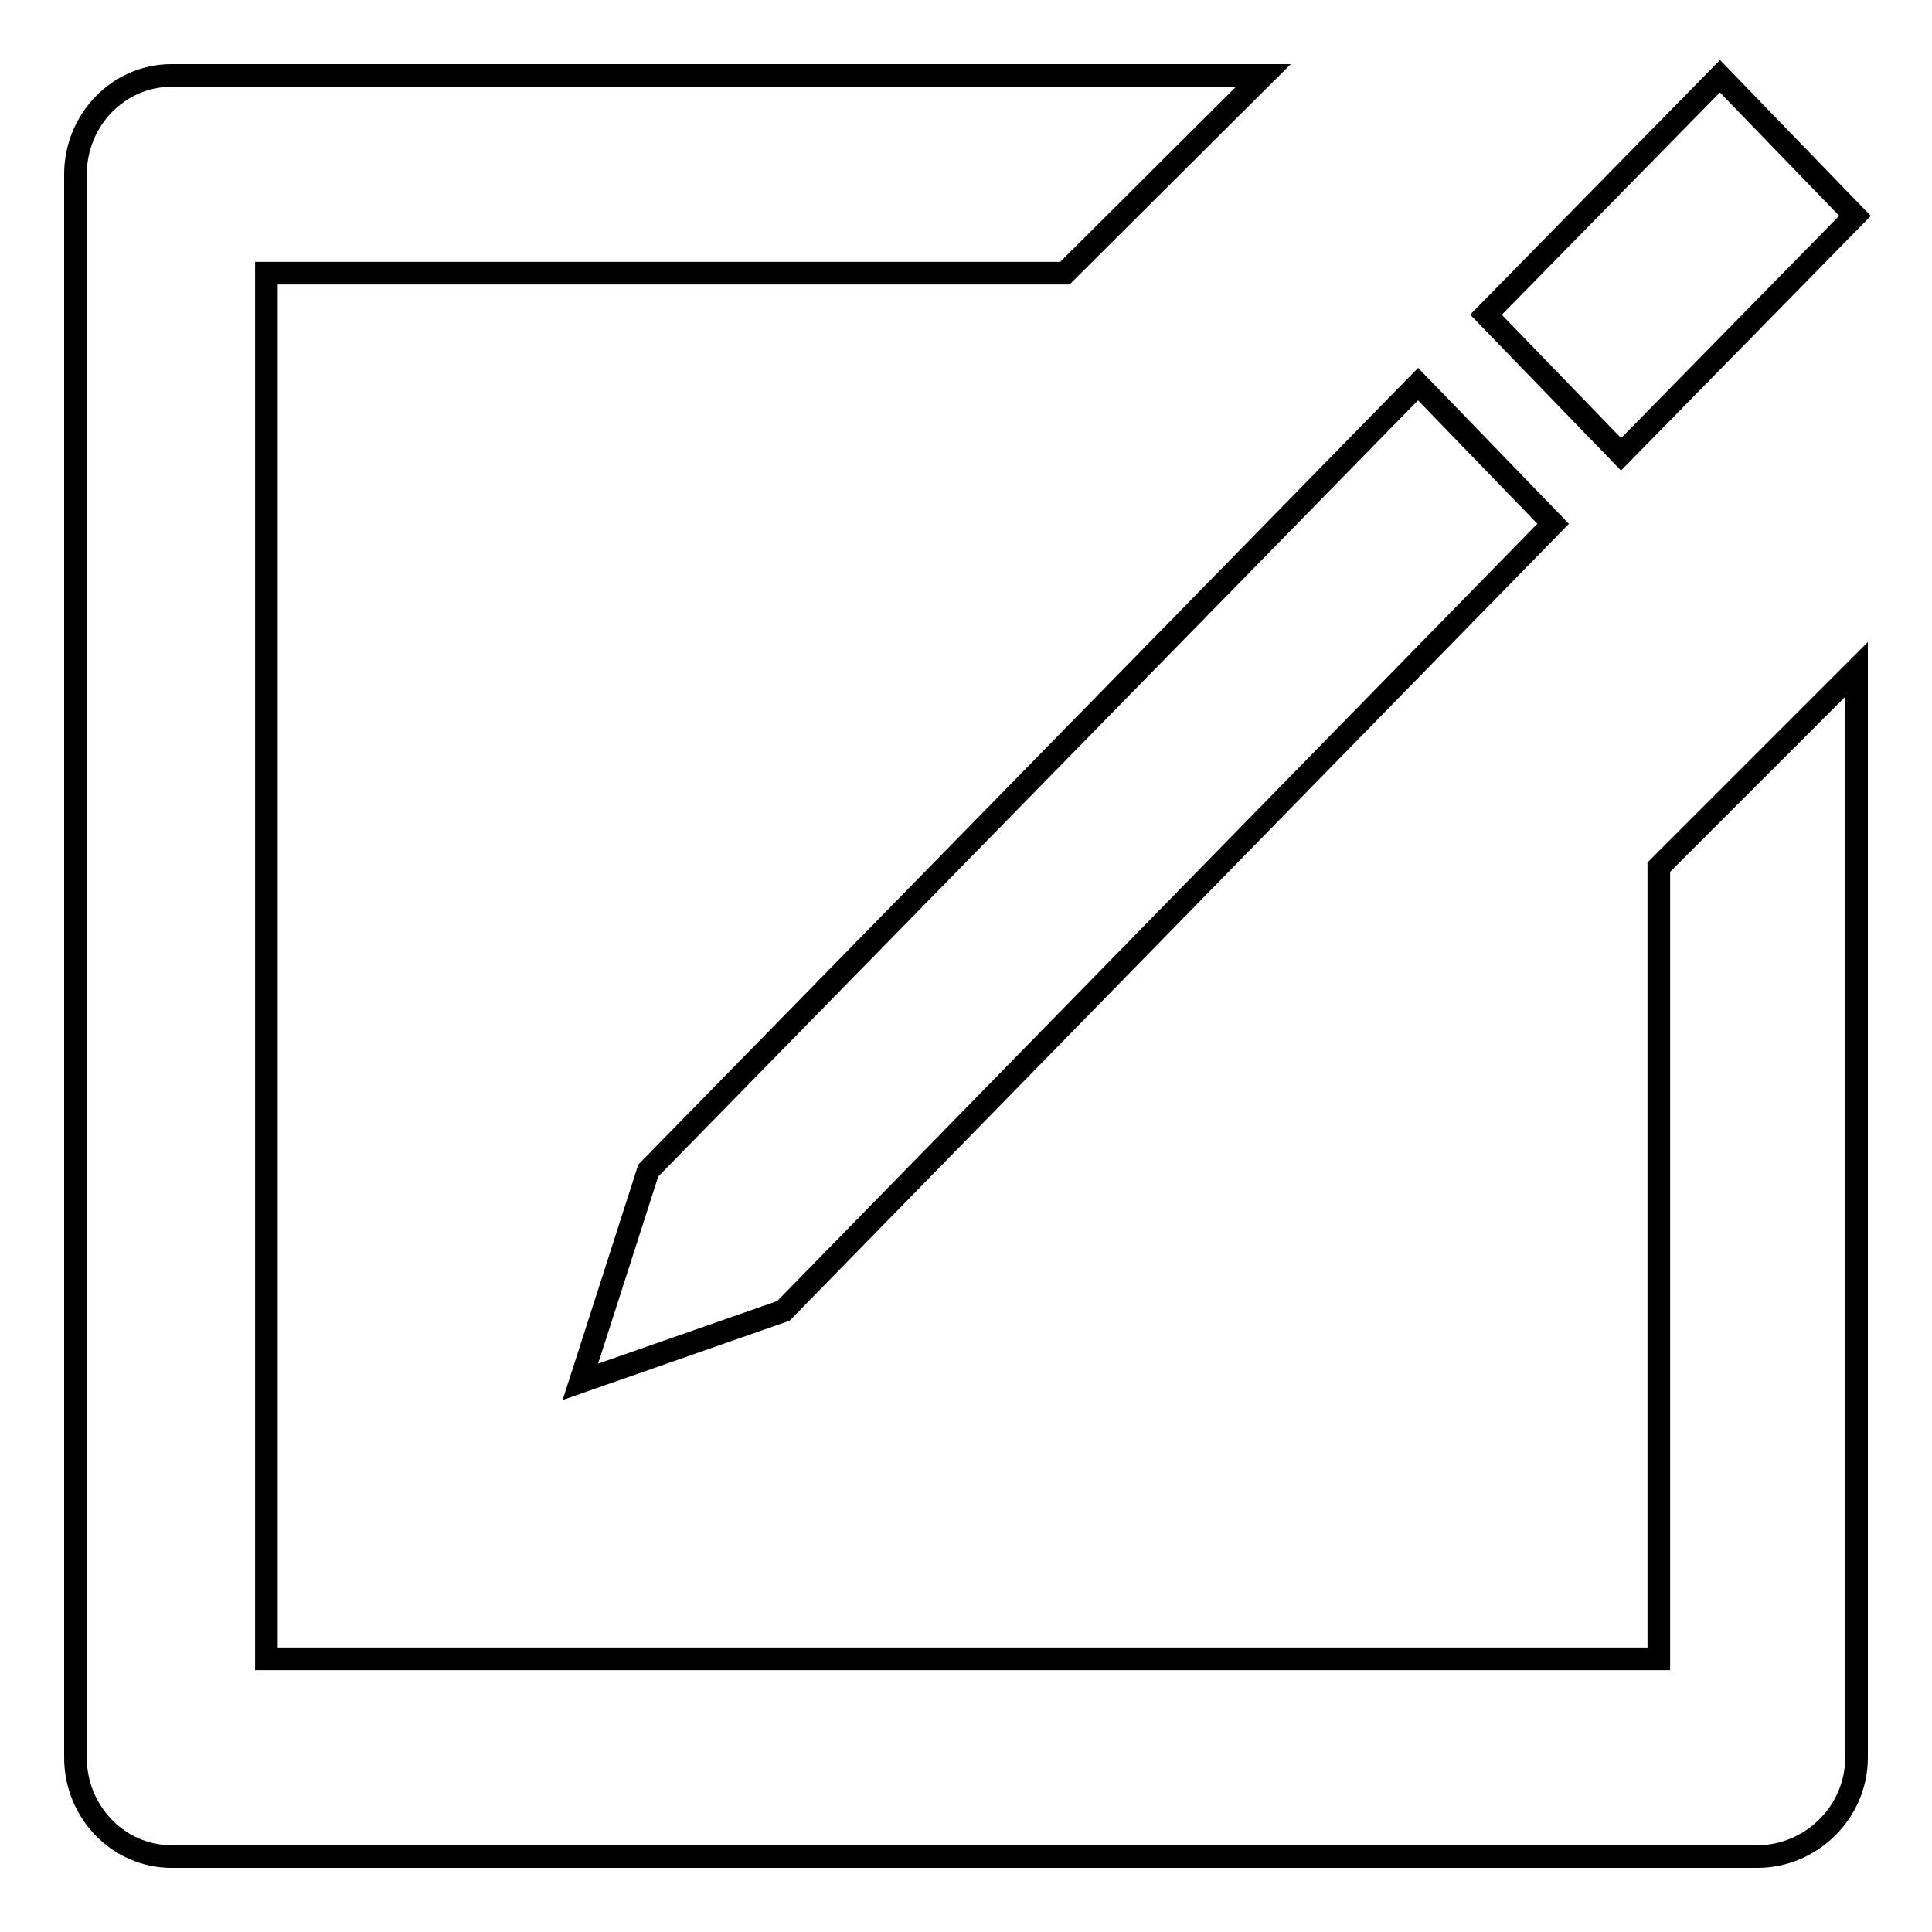
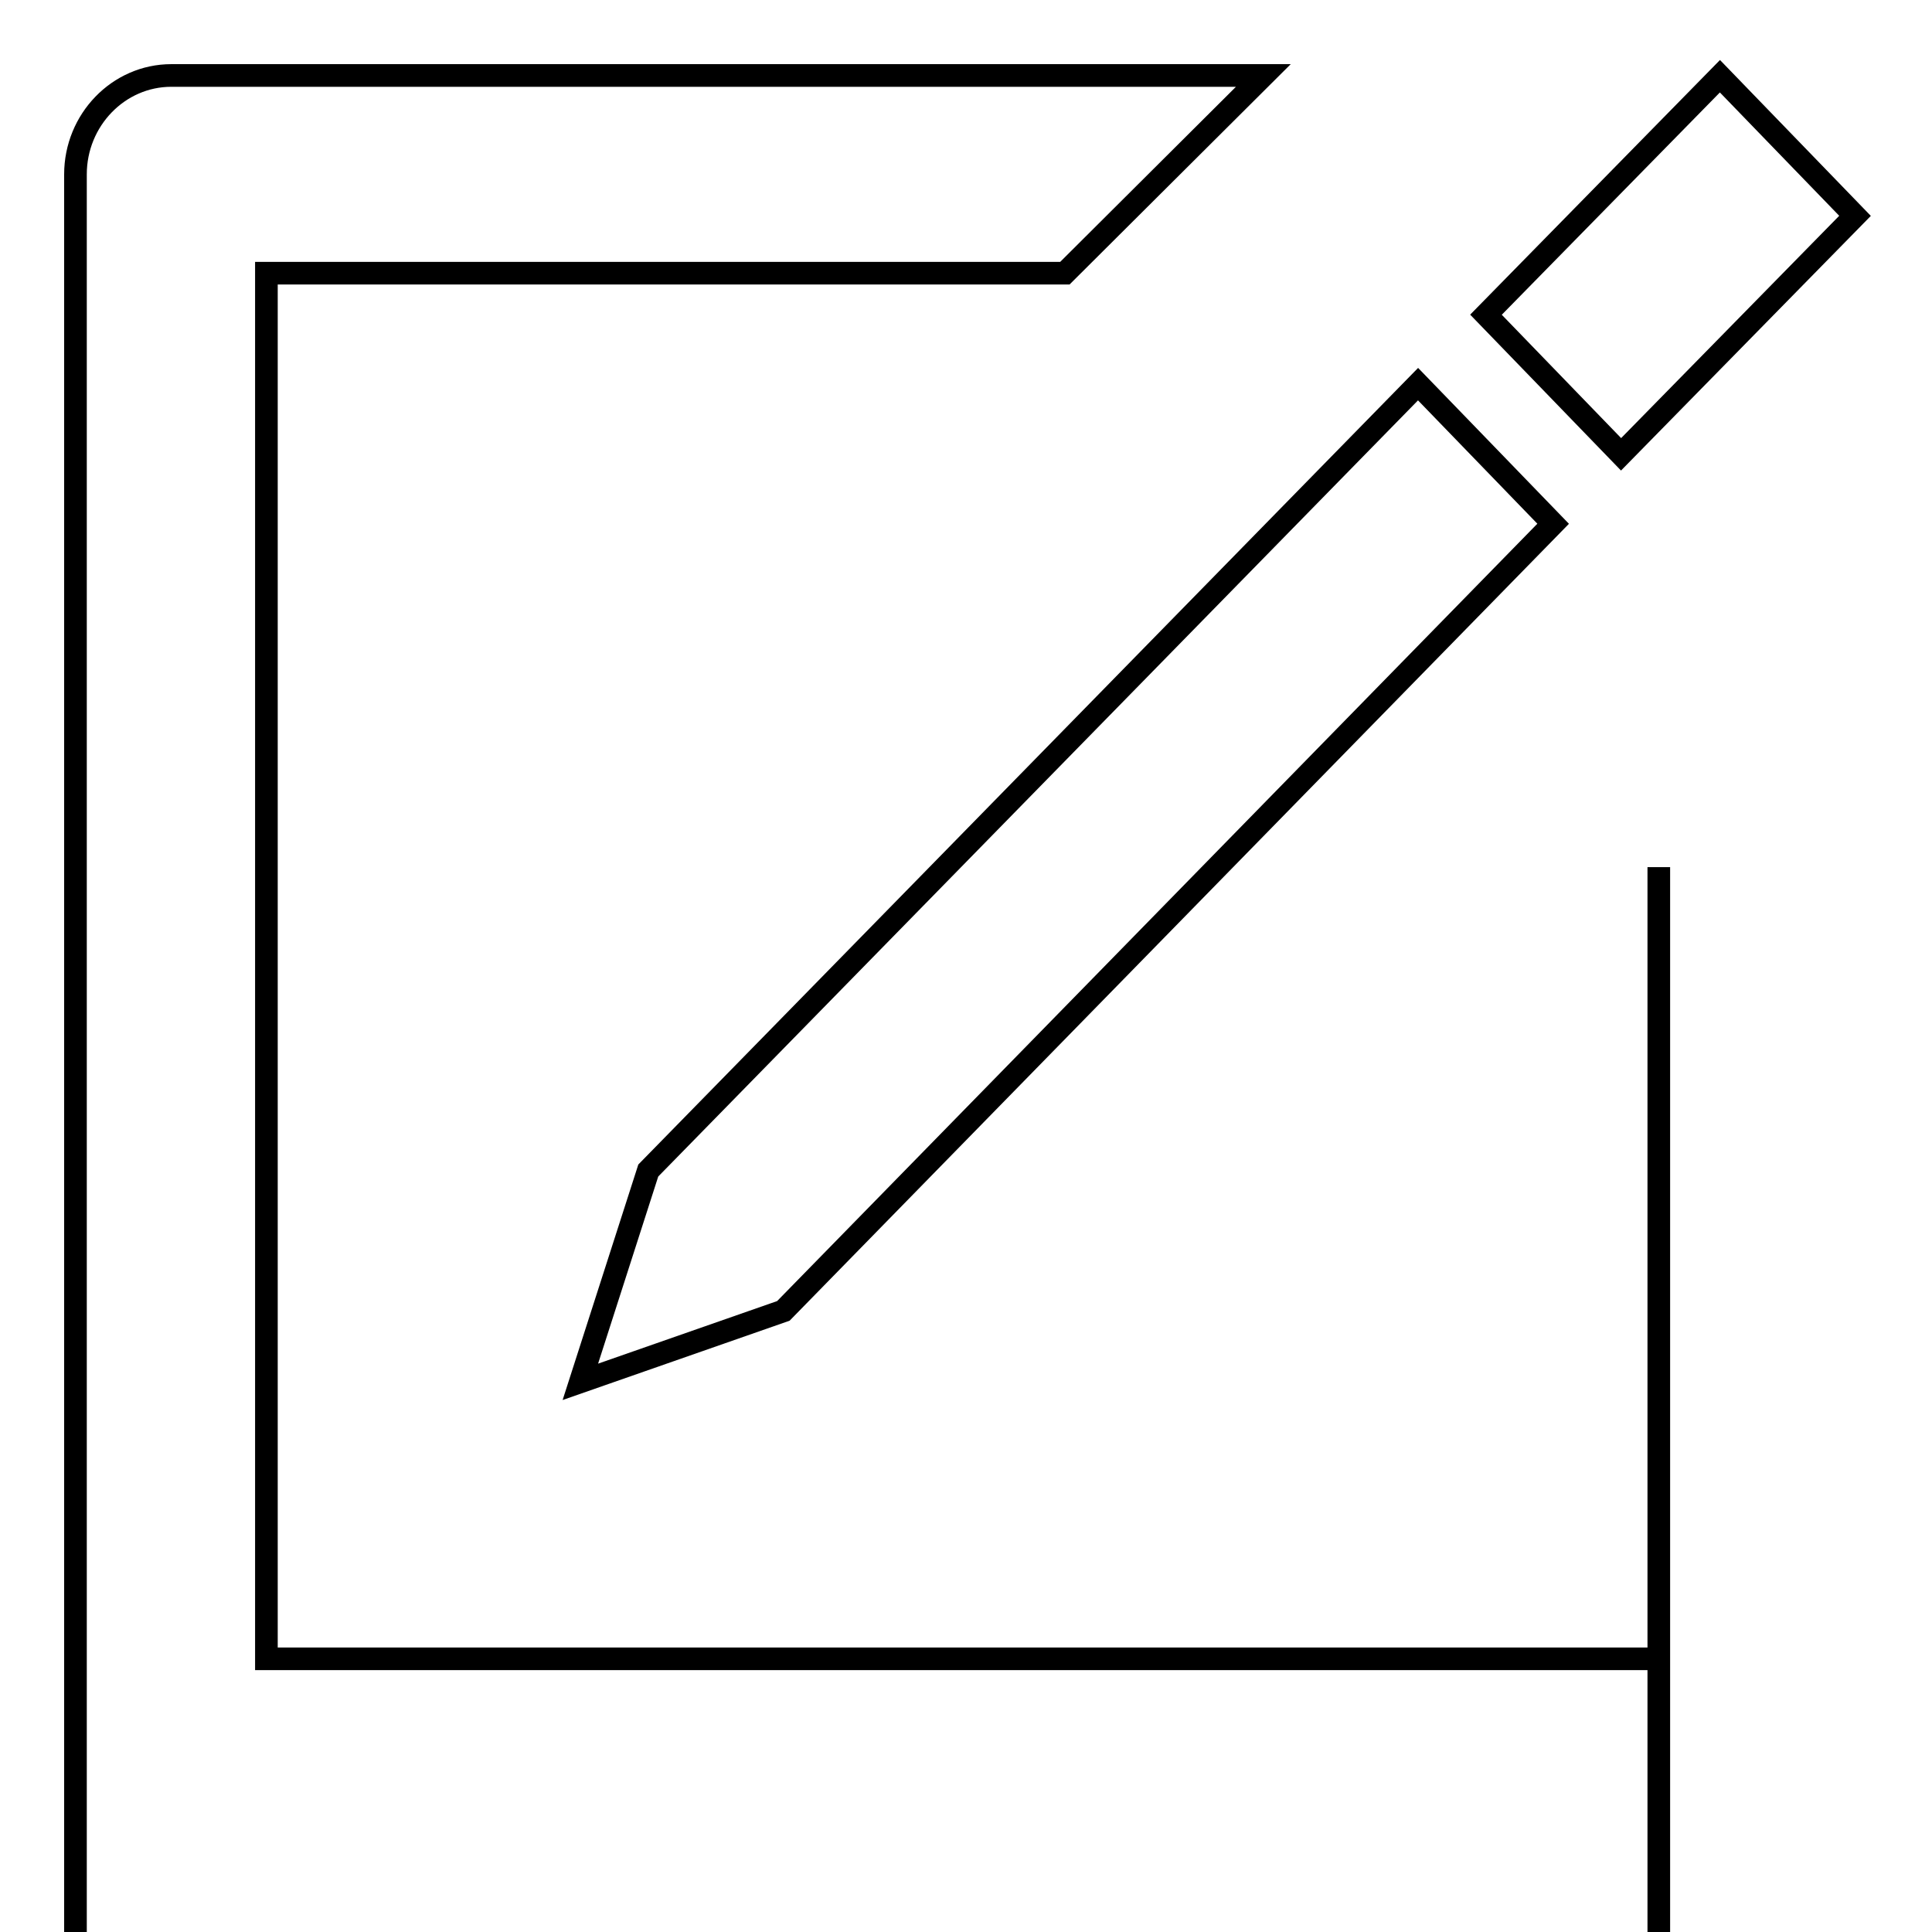
<svg xmlns="http://www.w3.org/2000/svg" version="1.1" x="0px" y="0px" viewBox="0 0 256 256" enable-background="new 0 0 256 256" xml:space="preserve">
  <g>
    <g>
-       <path stroke-width="3" fill-opacity="0" stroke="#000000" d="M214.8,60.2l-17.9-18.5l31-31.6l17.9,18.5L214.8,60.2z M103.8,173.7L103.8,173.7l-26.9,9.4l9-28l0,0l102-104.2l17.9,18.5L103.8,173.7z M35.3,219.8h184.5V114.9L246,88.7v144.2c0,7.3-6.1,13.1-13.1,13.1H22.7c-7,0-12.7-5.9-12.7-13.1V23.1C10,15.9,15.7,10,22.7,10h144.7l-26.3,26.2H35.3V219.8z" />
+       <path stroke-width="3" fill-opacity="0" stroke="#000000" d="M214.8,60.2l-17.9-18.5l31-31.6l17.9,18.5L214.8,60.2z M103.8,173.7L103.8,173.7l-26.9,9.4l9-28l0,0l102-104.2l17.9,18.5L103.8,173.7z M35.3,219.8h184.5V114.9v144.2c0,7.3-6.1,13.1-13.1,13.1H22.7c-7,0-12.7-5.9-12.7-13.1V23.1C10,15.9,15.7,10,22.7,10h144.7l-26.3,26.2H35.3V219.8z" />
    </g>
  </g>
</svg>